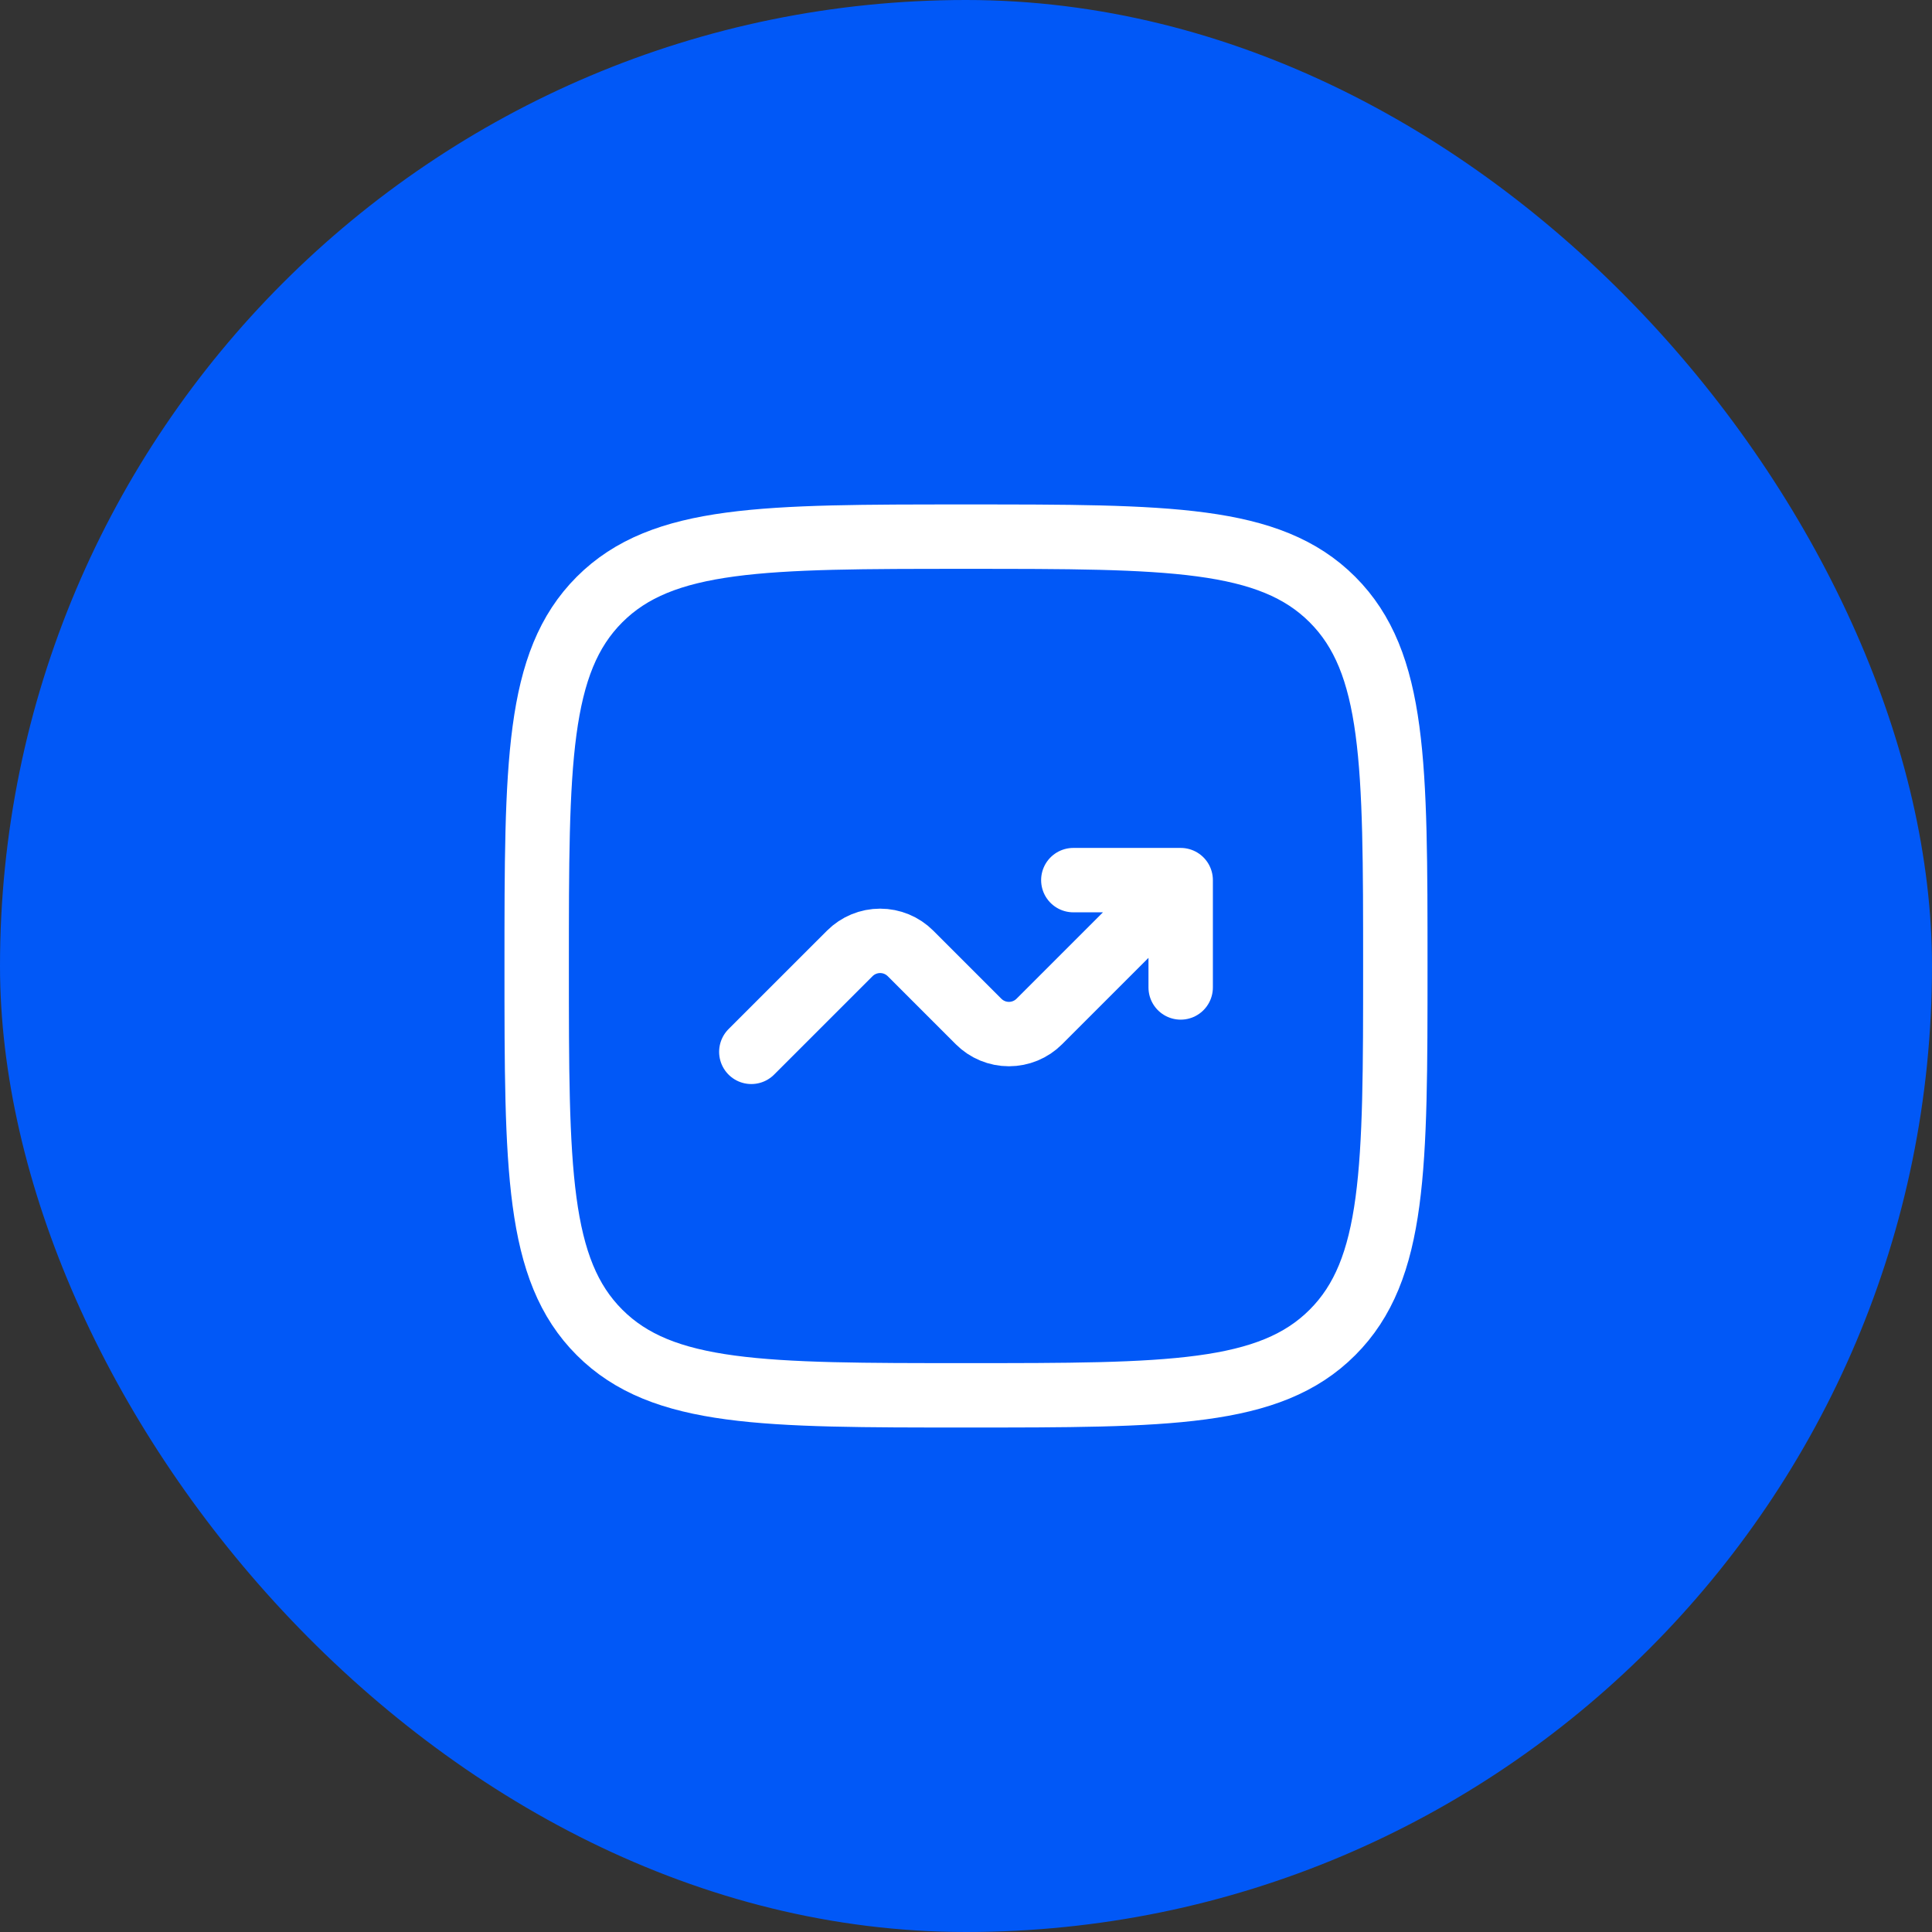
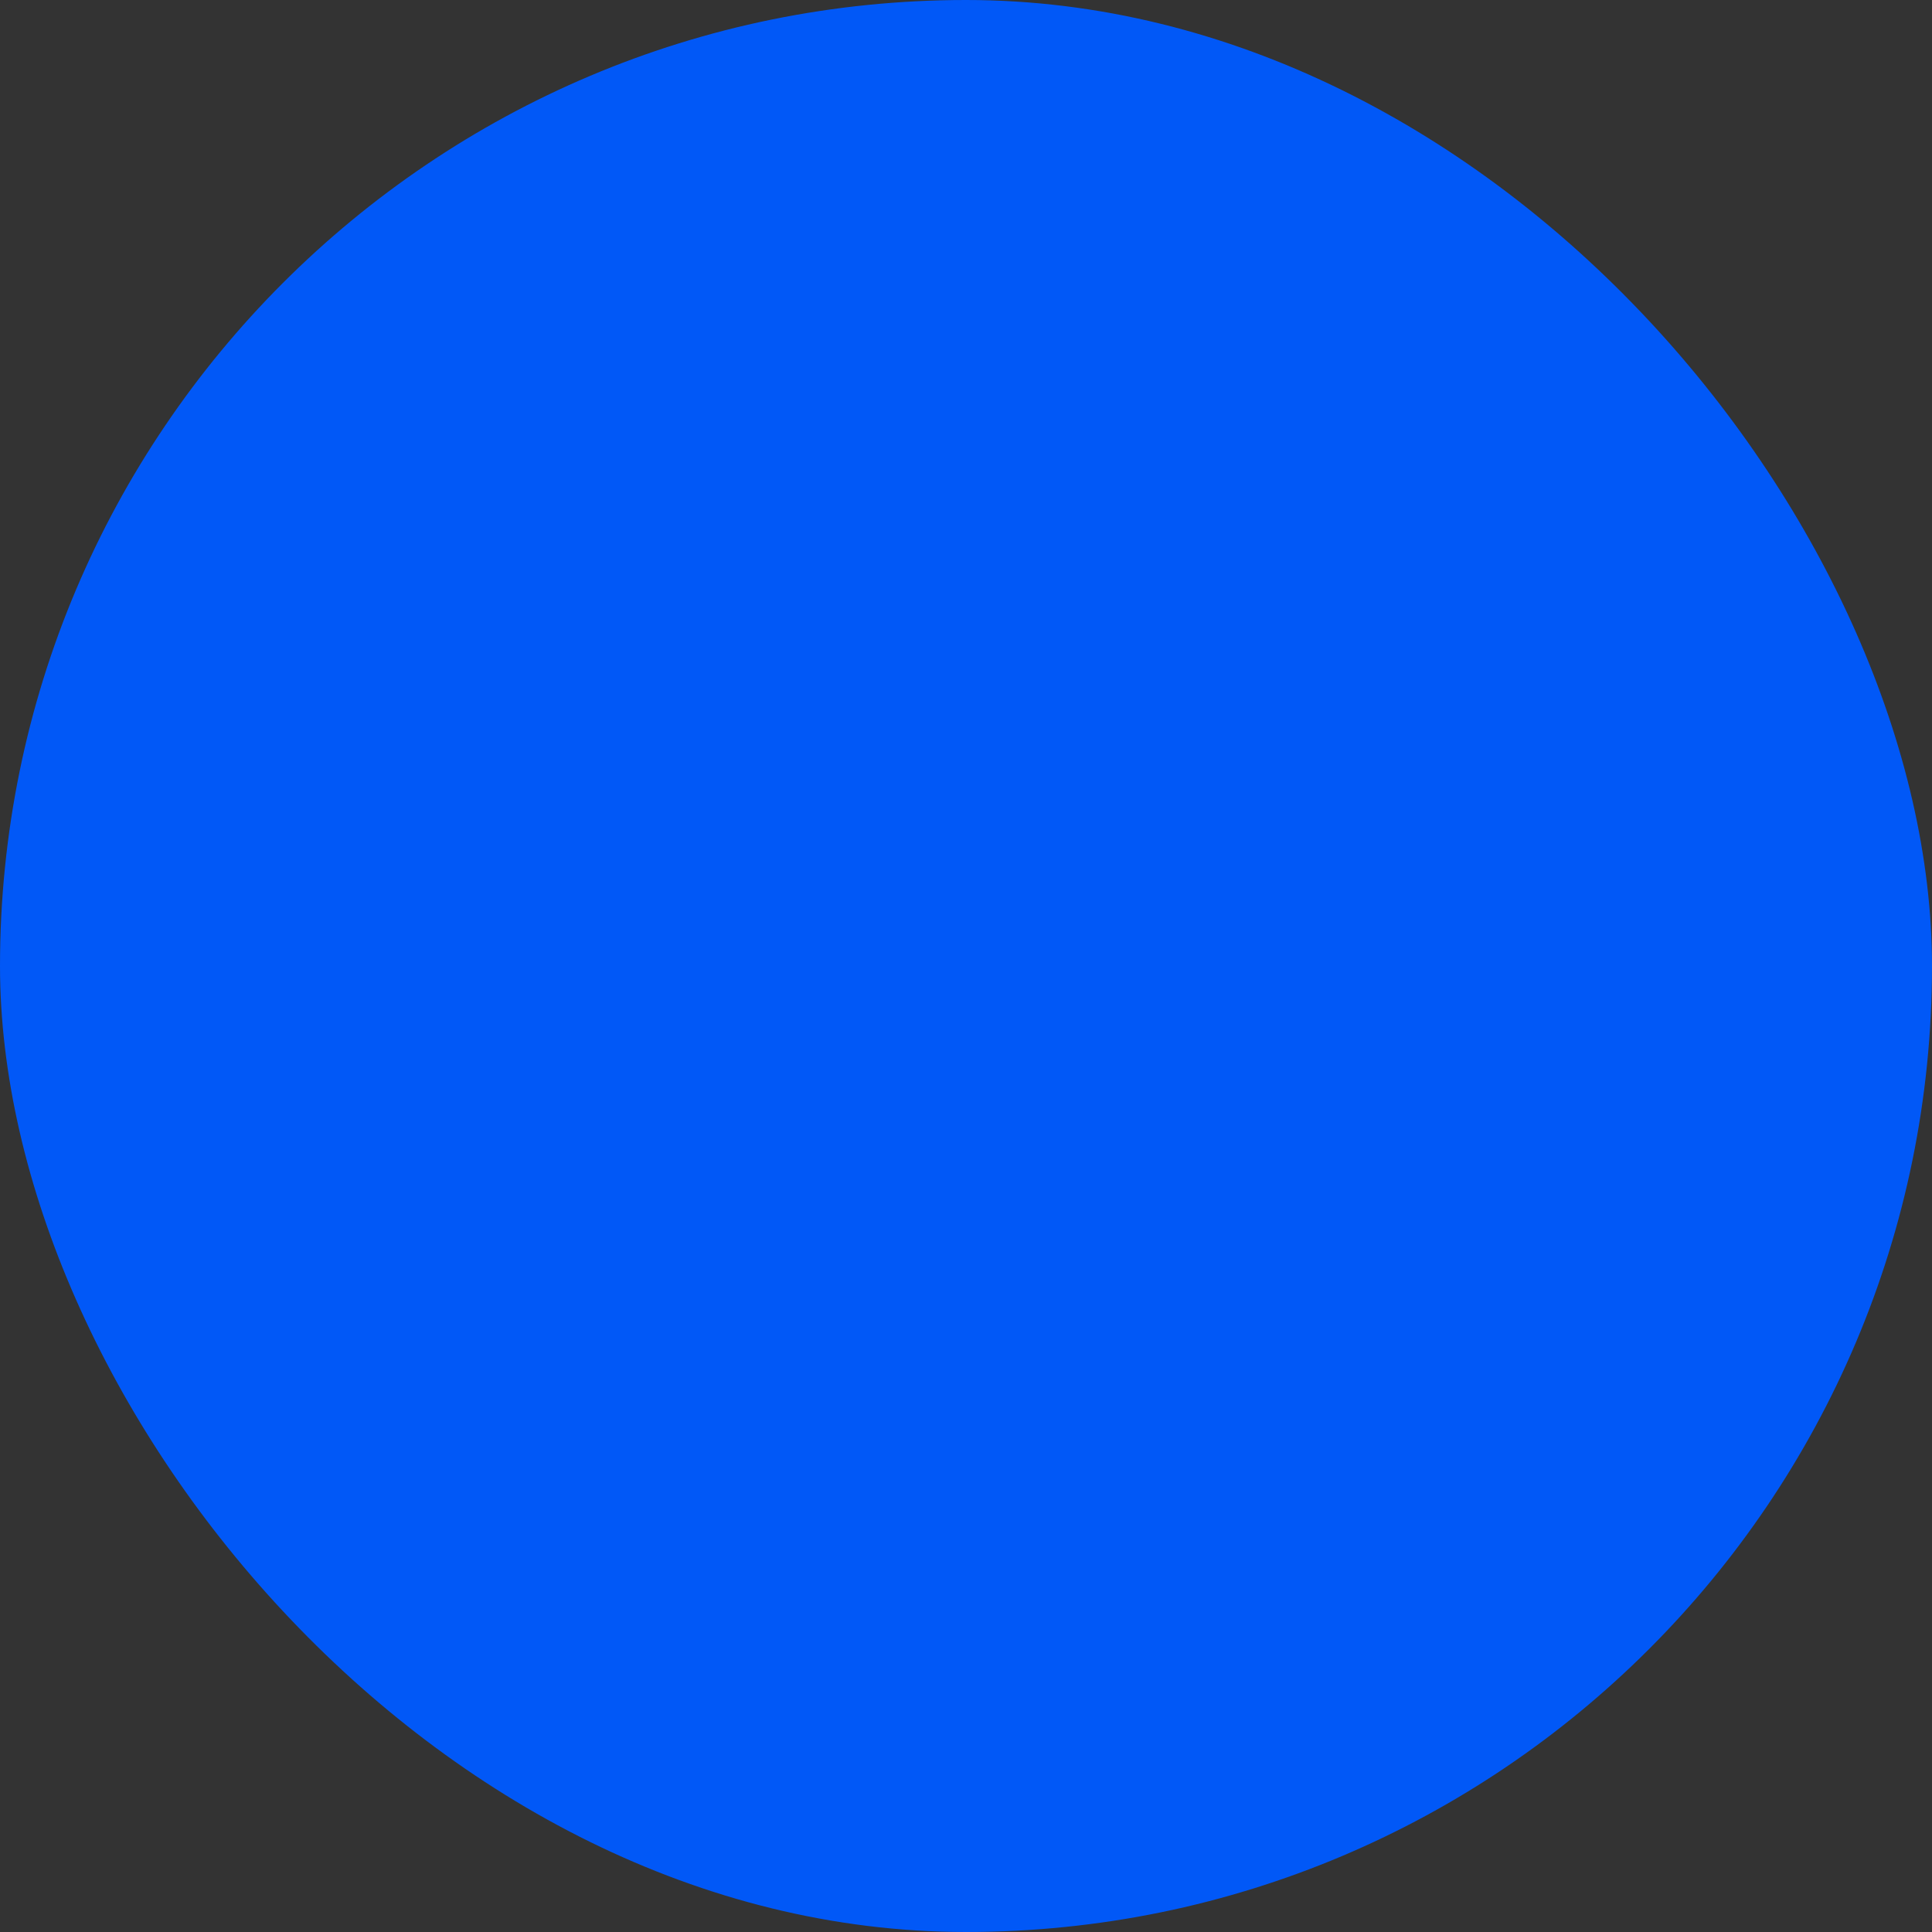
<svg xmlns="http://www.w3.org/2000/svg" width="60" height="60" viewBox="0 0 60 60" fill="none">
  <rect x="0" y="0" width="60" height="60" fill="#333333" stroke="none" />
  <rect width="60" height="60" rx="30" fill="#0158F7" />
-   <path d="M16.667 30C16.667 23.715 16.667 20.572 18.619 18.619C20.573 16.666 23.715 16.666 30 16.666C36.285 16.666 39.428 16.666 41.38 18.619C43.333 20.573 43.333 23.715 43.333 30C43.333 36.285 43.333 39.428 41.38 41.38C39.429 43.333 36.285 43.333 30 43.333C23.715 43.333 20.572 43.333 18.619 41.38C16.667 39.429 16.667 36.285 16.667 30Z" stroke="white" stroke-width="2" />
-   <path d="M23.333 32.666L26.391 29.609C26.641 29.359 26.98 29.219 27.333 29.219C27.687 29.219 28.026 29.359 28.276 29.609L30.391 31.724C30.641 31.974 30.98 32.114 31.333 32.114C31.687 32.114 32.026 31.974 32.276 31.724L36.667 27.333M36.667 27.333V30.666M36.667 27.333H33.333" stroke="white" stroke-width="2" stroke-linecap="round" stroke-linejoin="round" />
</svg>